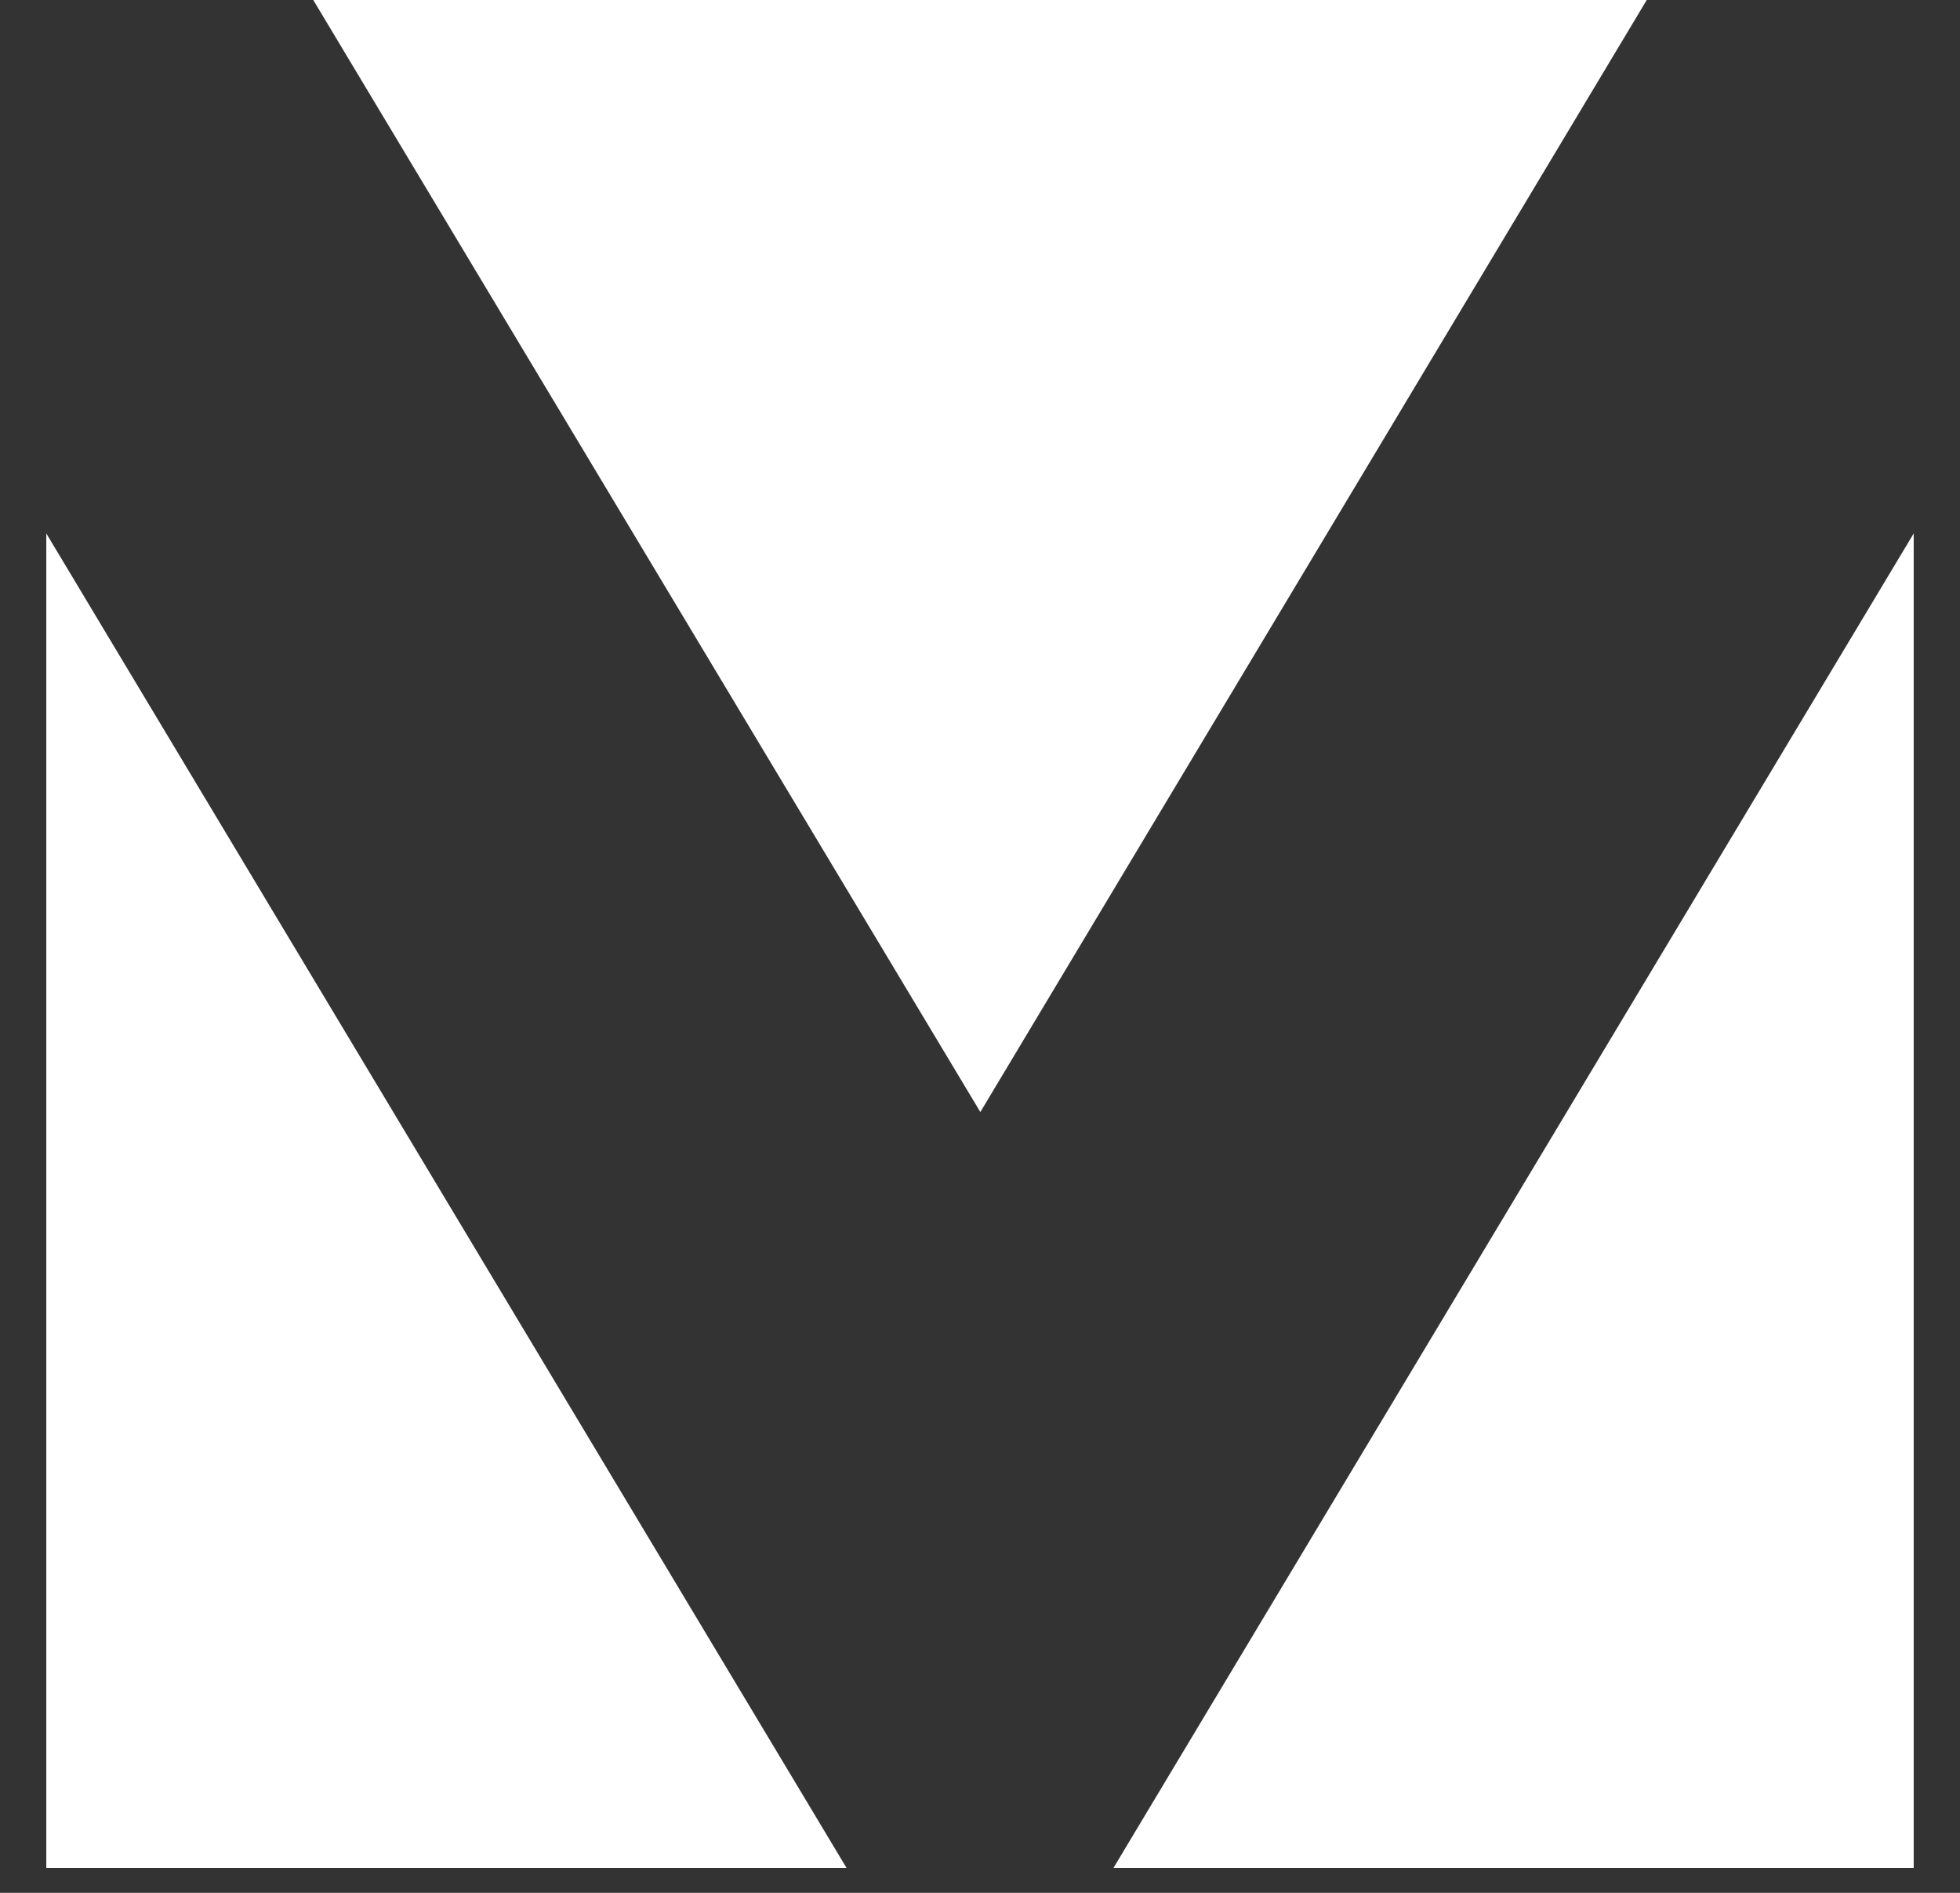
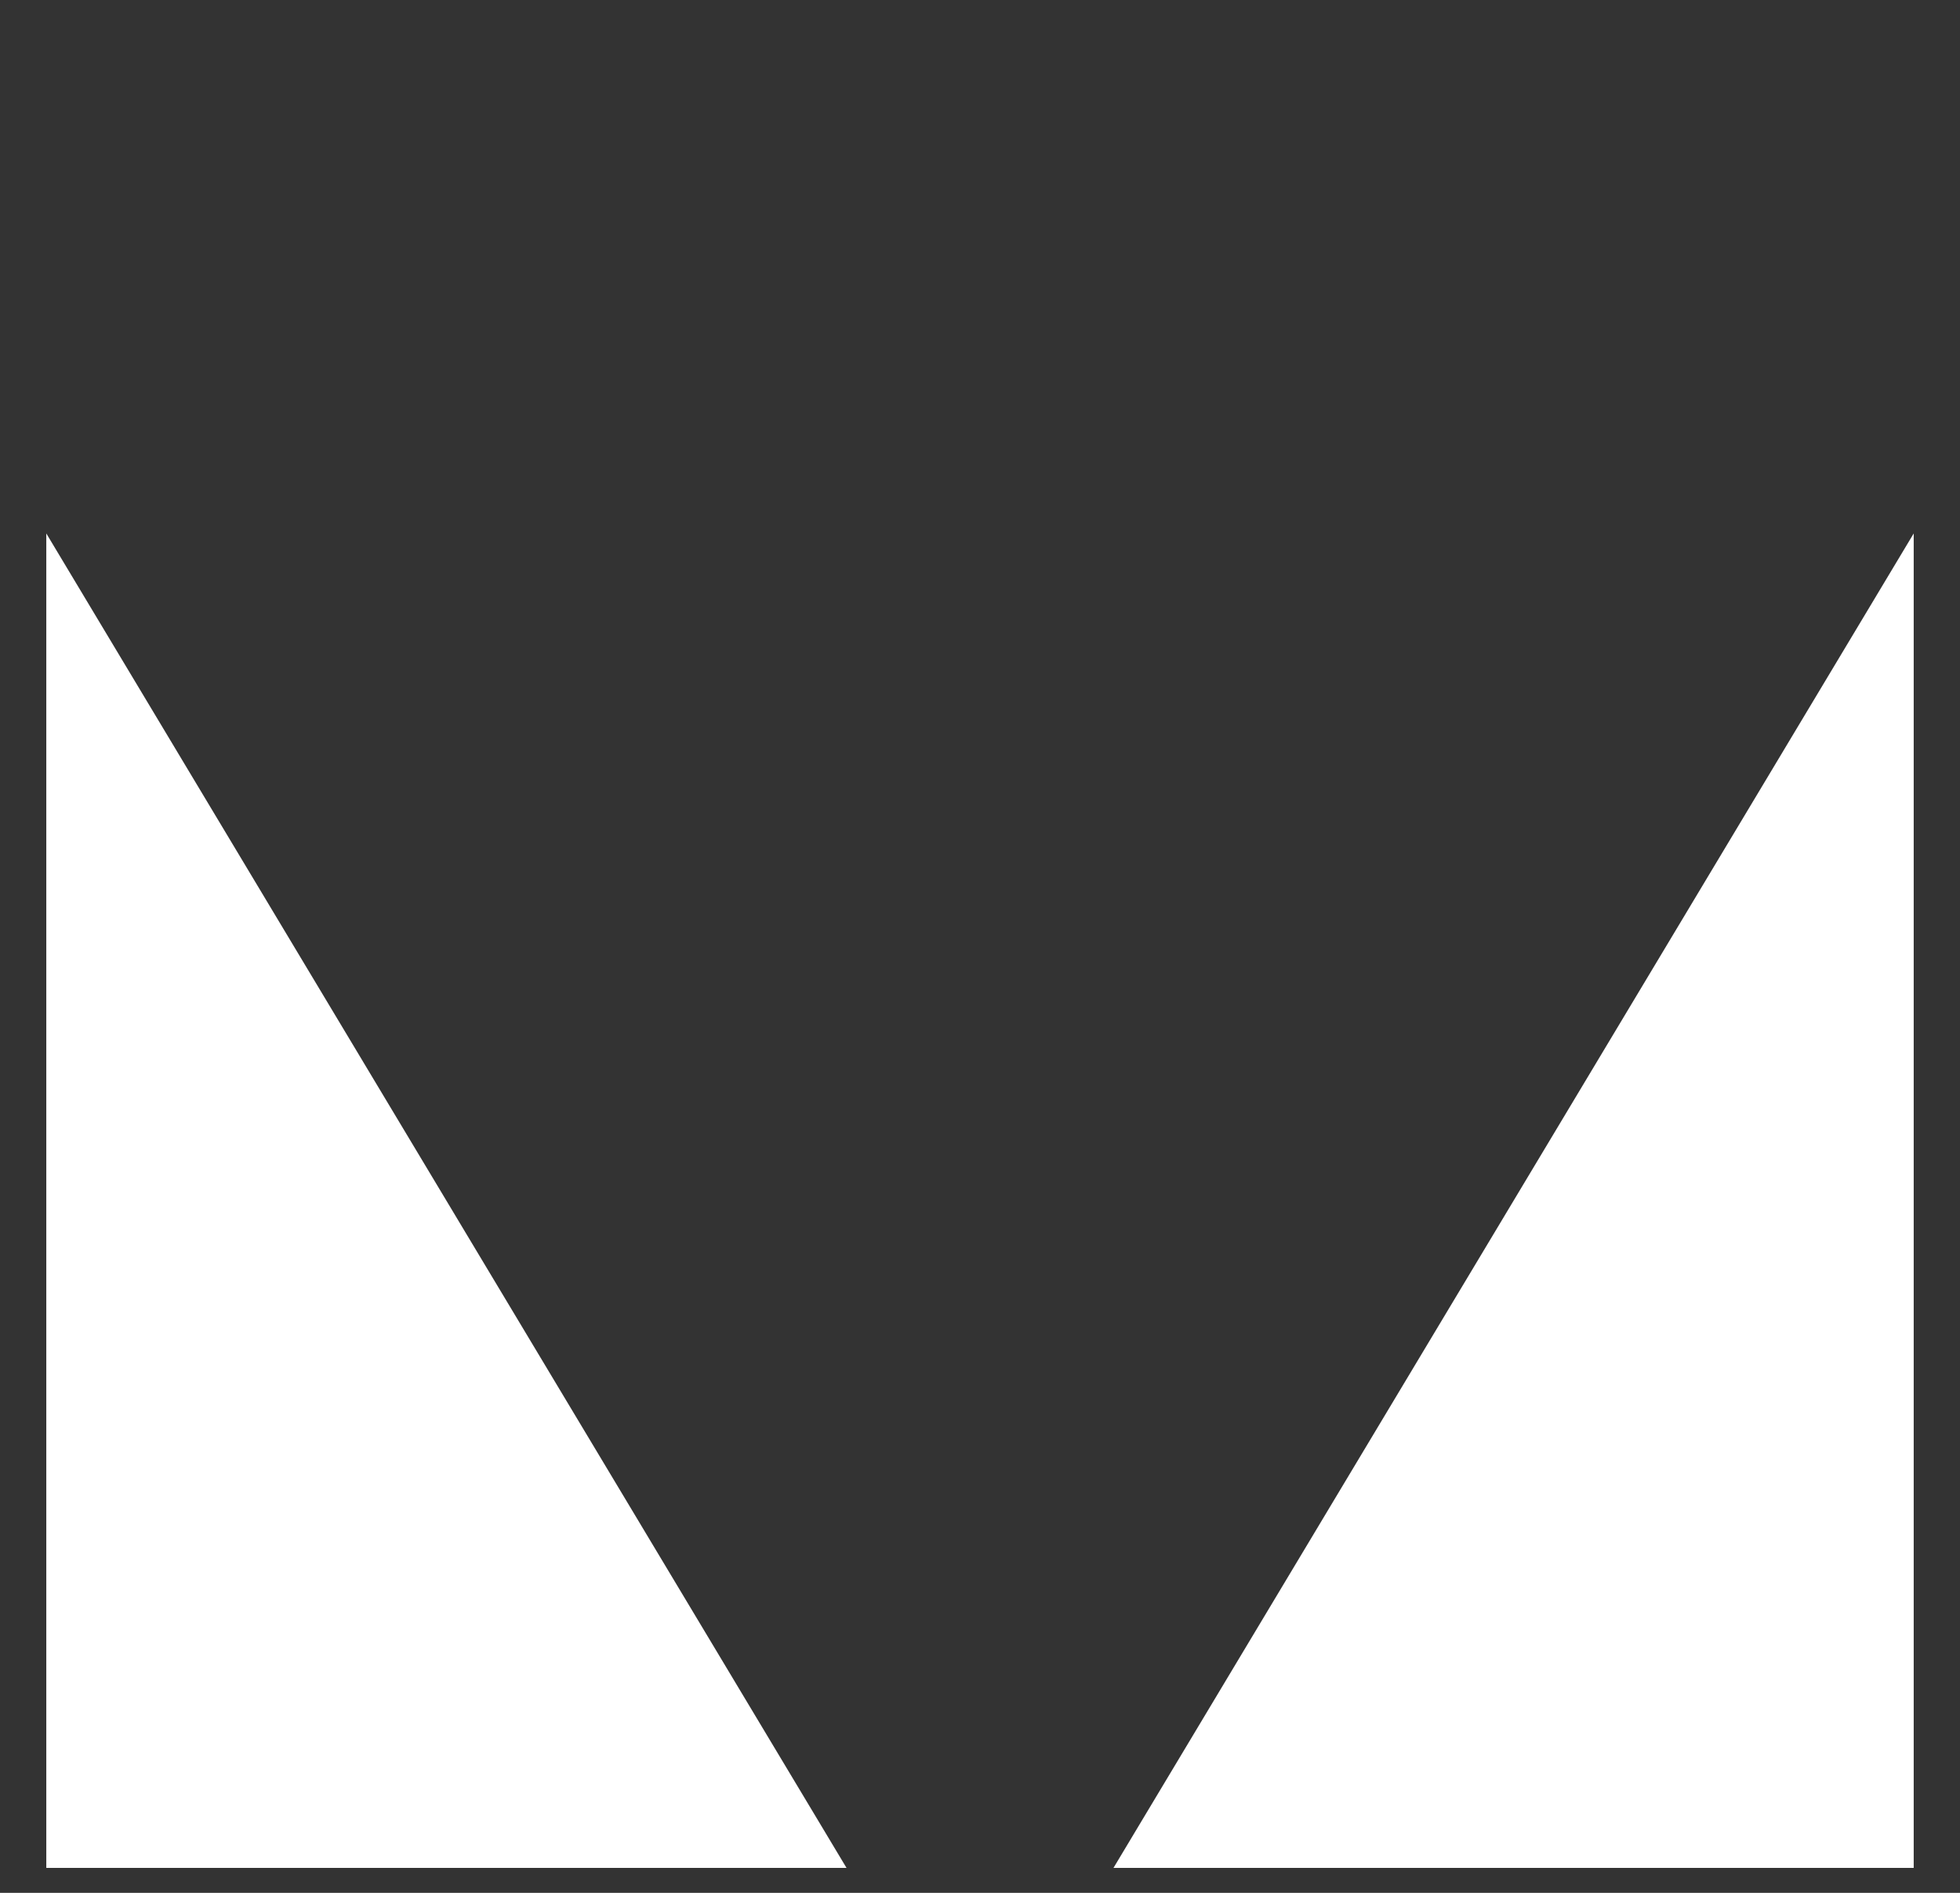
<svg xmlns="http://www.w3.org/2000/svg" width="29" height="28" viewBox="0 0 29 28" fill="none">
  <rect x="0" y="0" width="29" height="28" fill="#333333" stroke="none" />
-   <path d="M4.635 0L14.505 16.45L24.365 0H4.635Z" fill="white" />
-   <path d="M28.315 7.891V27.631H16.475L28.315 7.891Z" fill="white" />
+   <path d="M28.315 7.891V27.631H16.475L28.315 7.891" fill="white" />
  <path d="M0.685 7.891V27.631H12.525L0.685 7.891Z" fill="white" />
</svg>